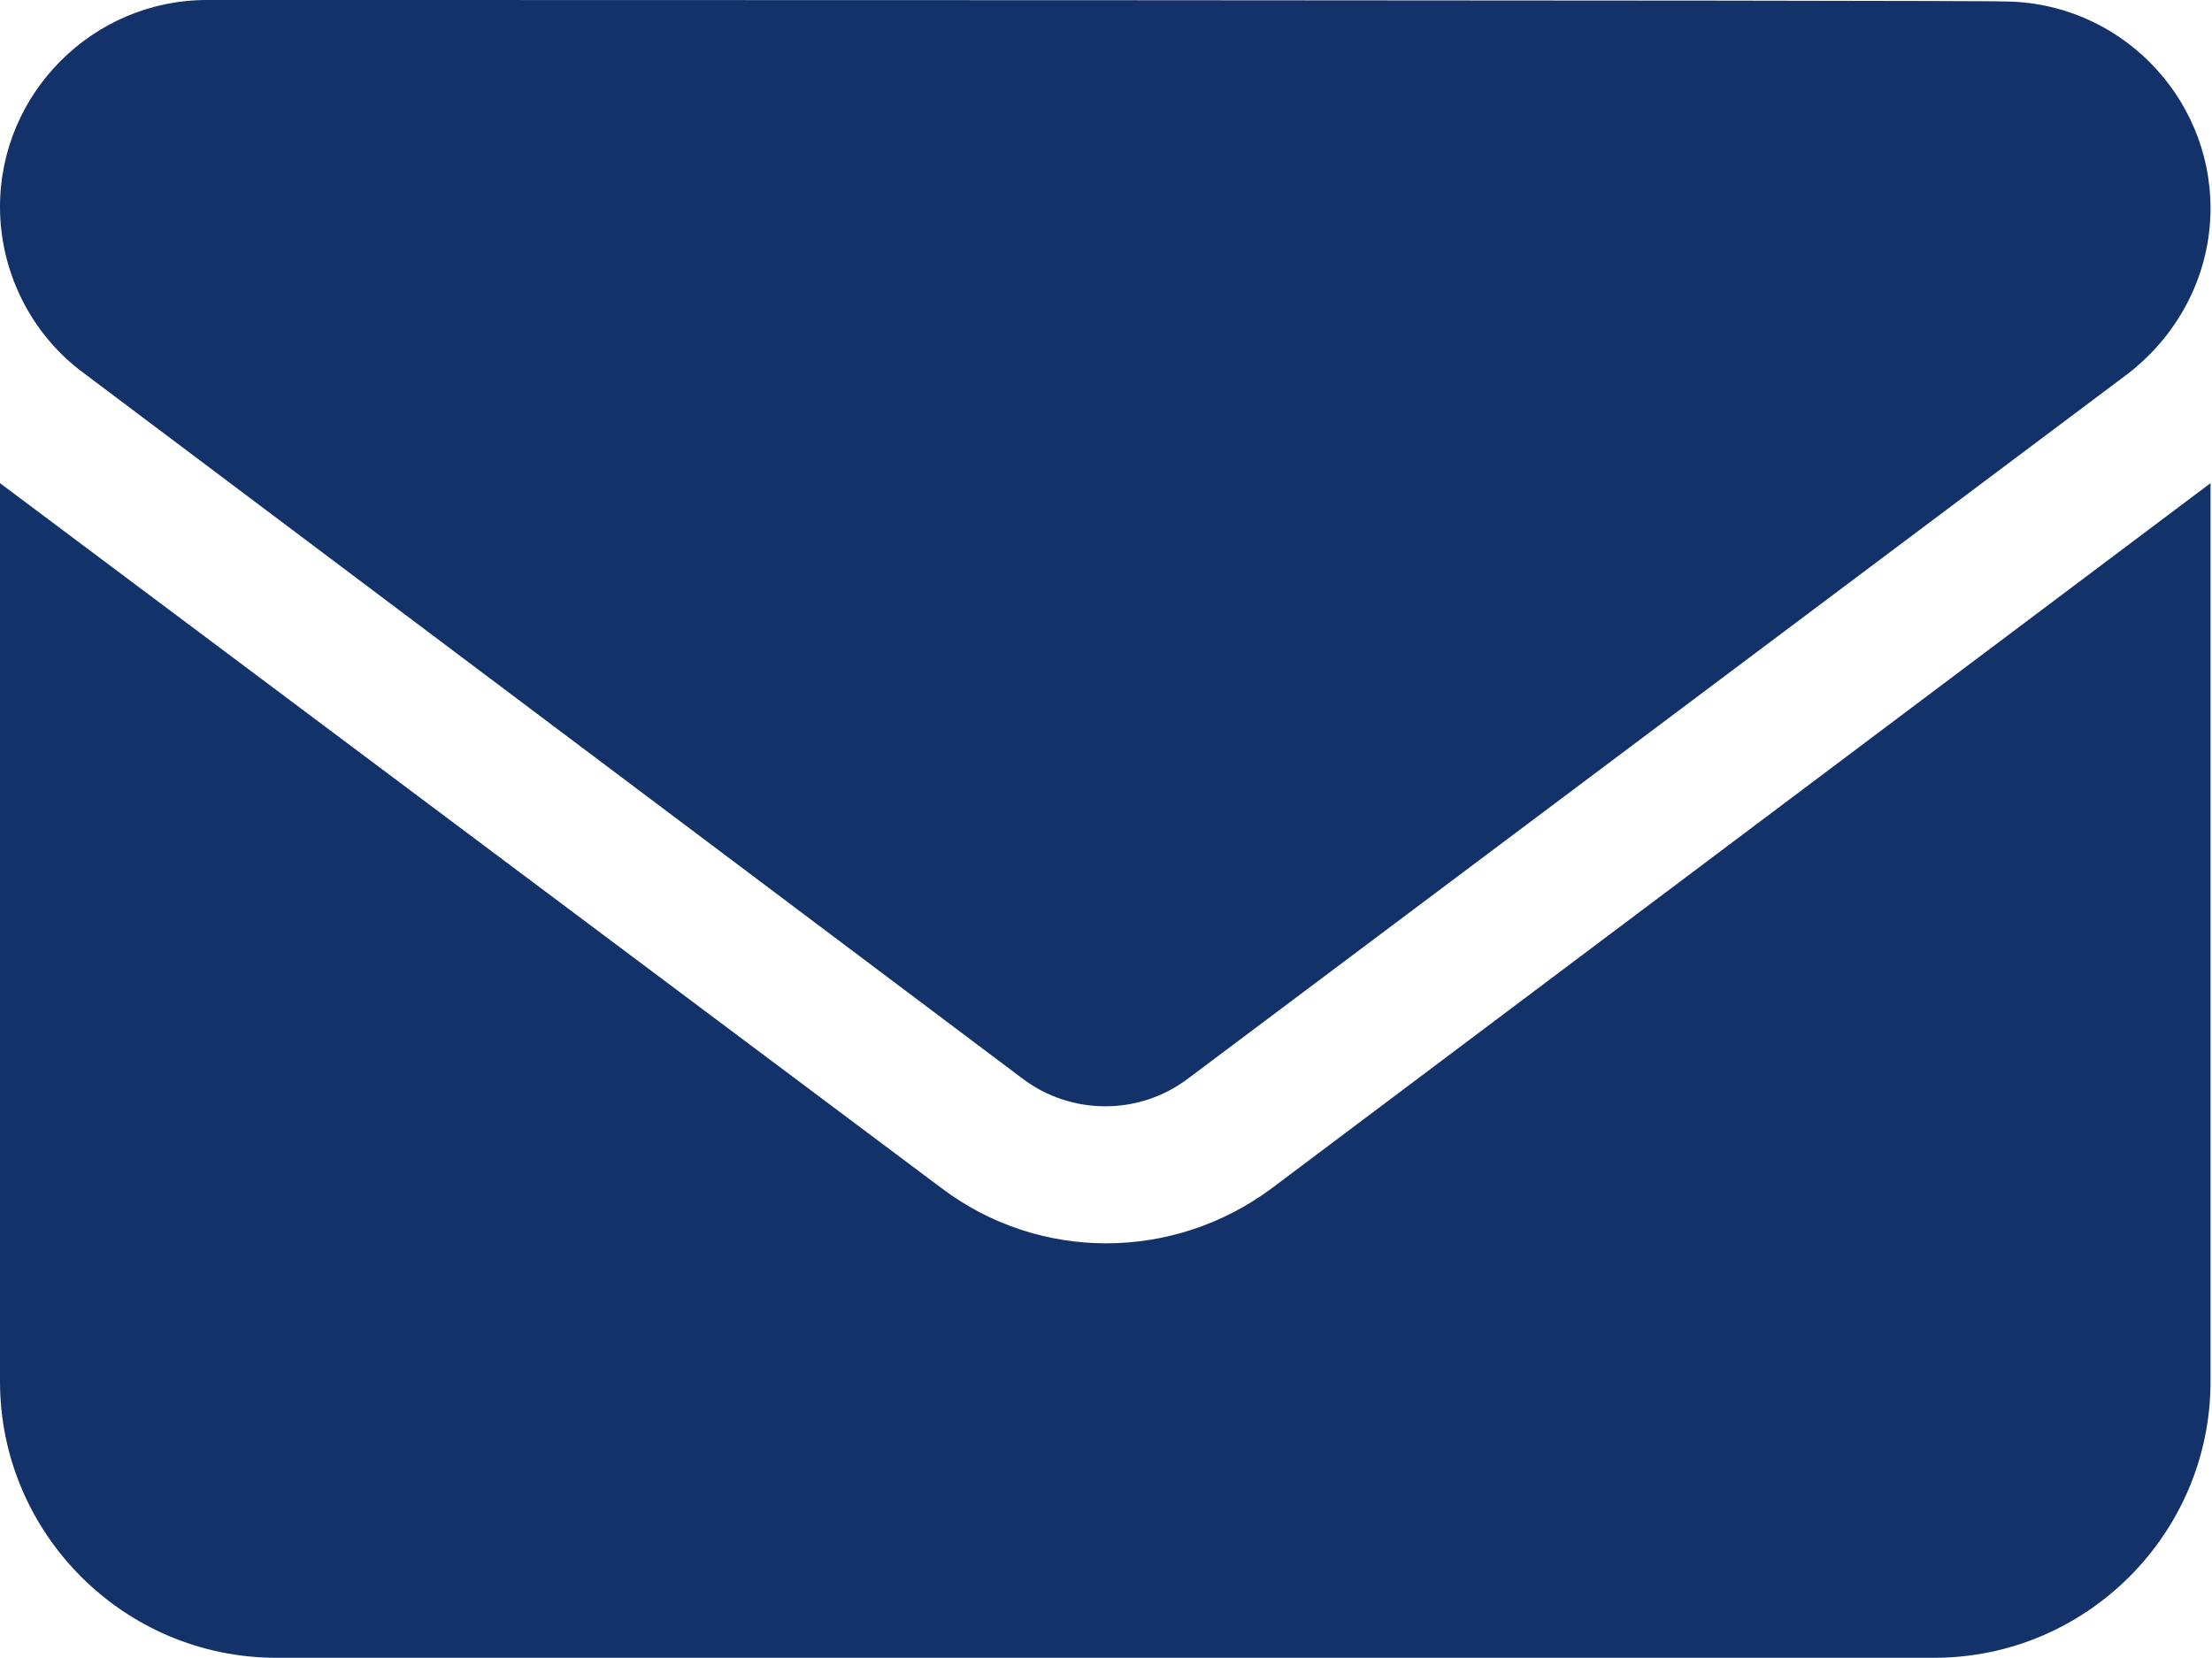
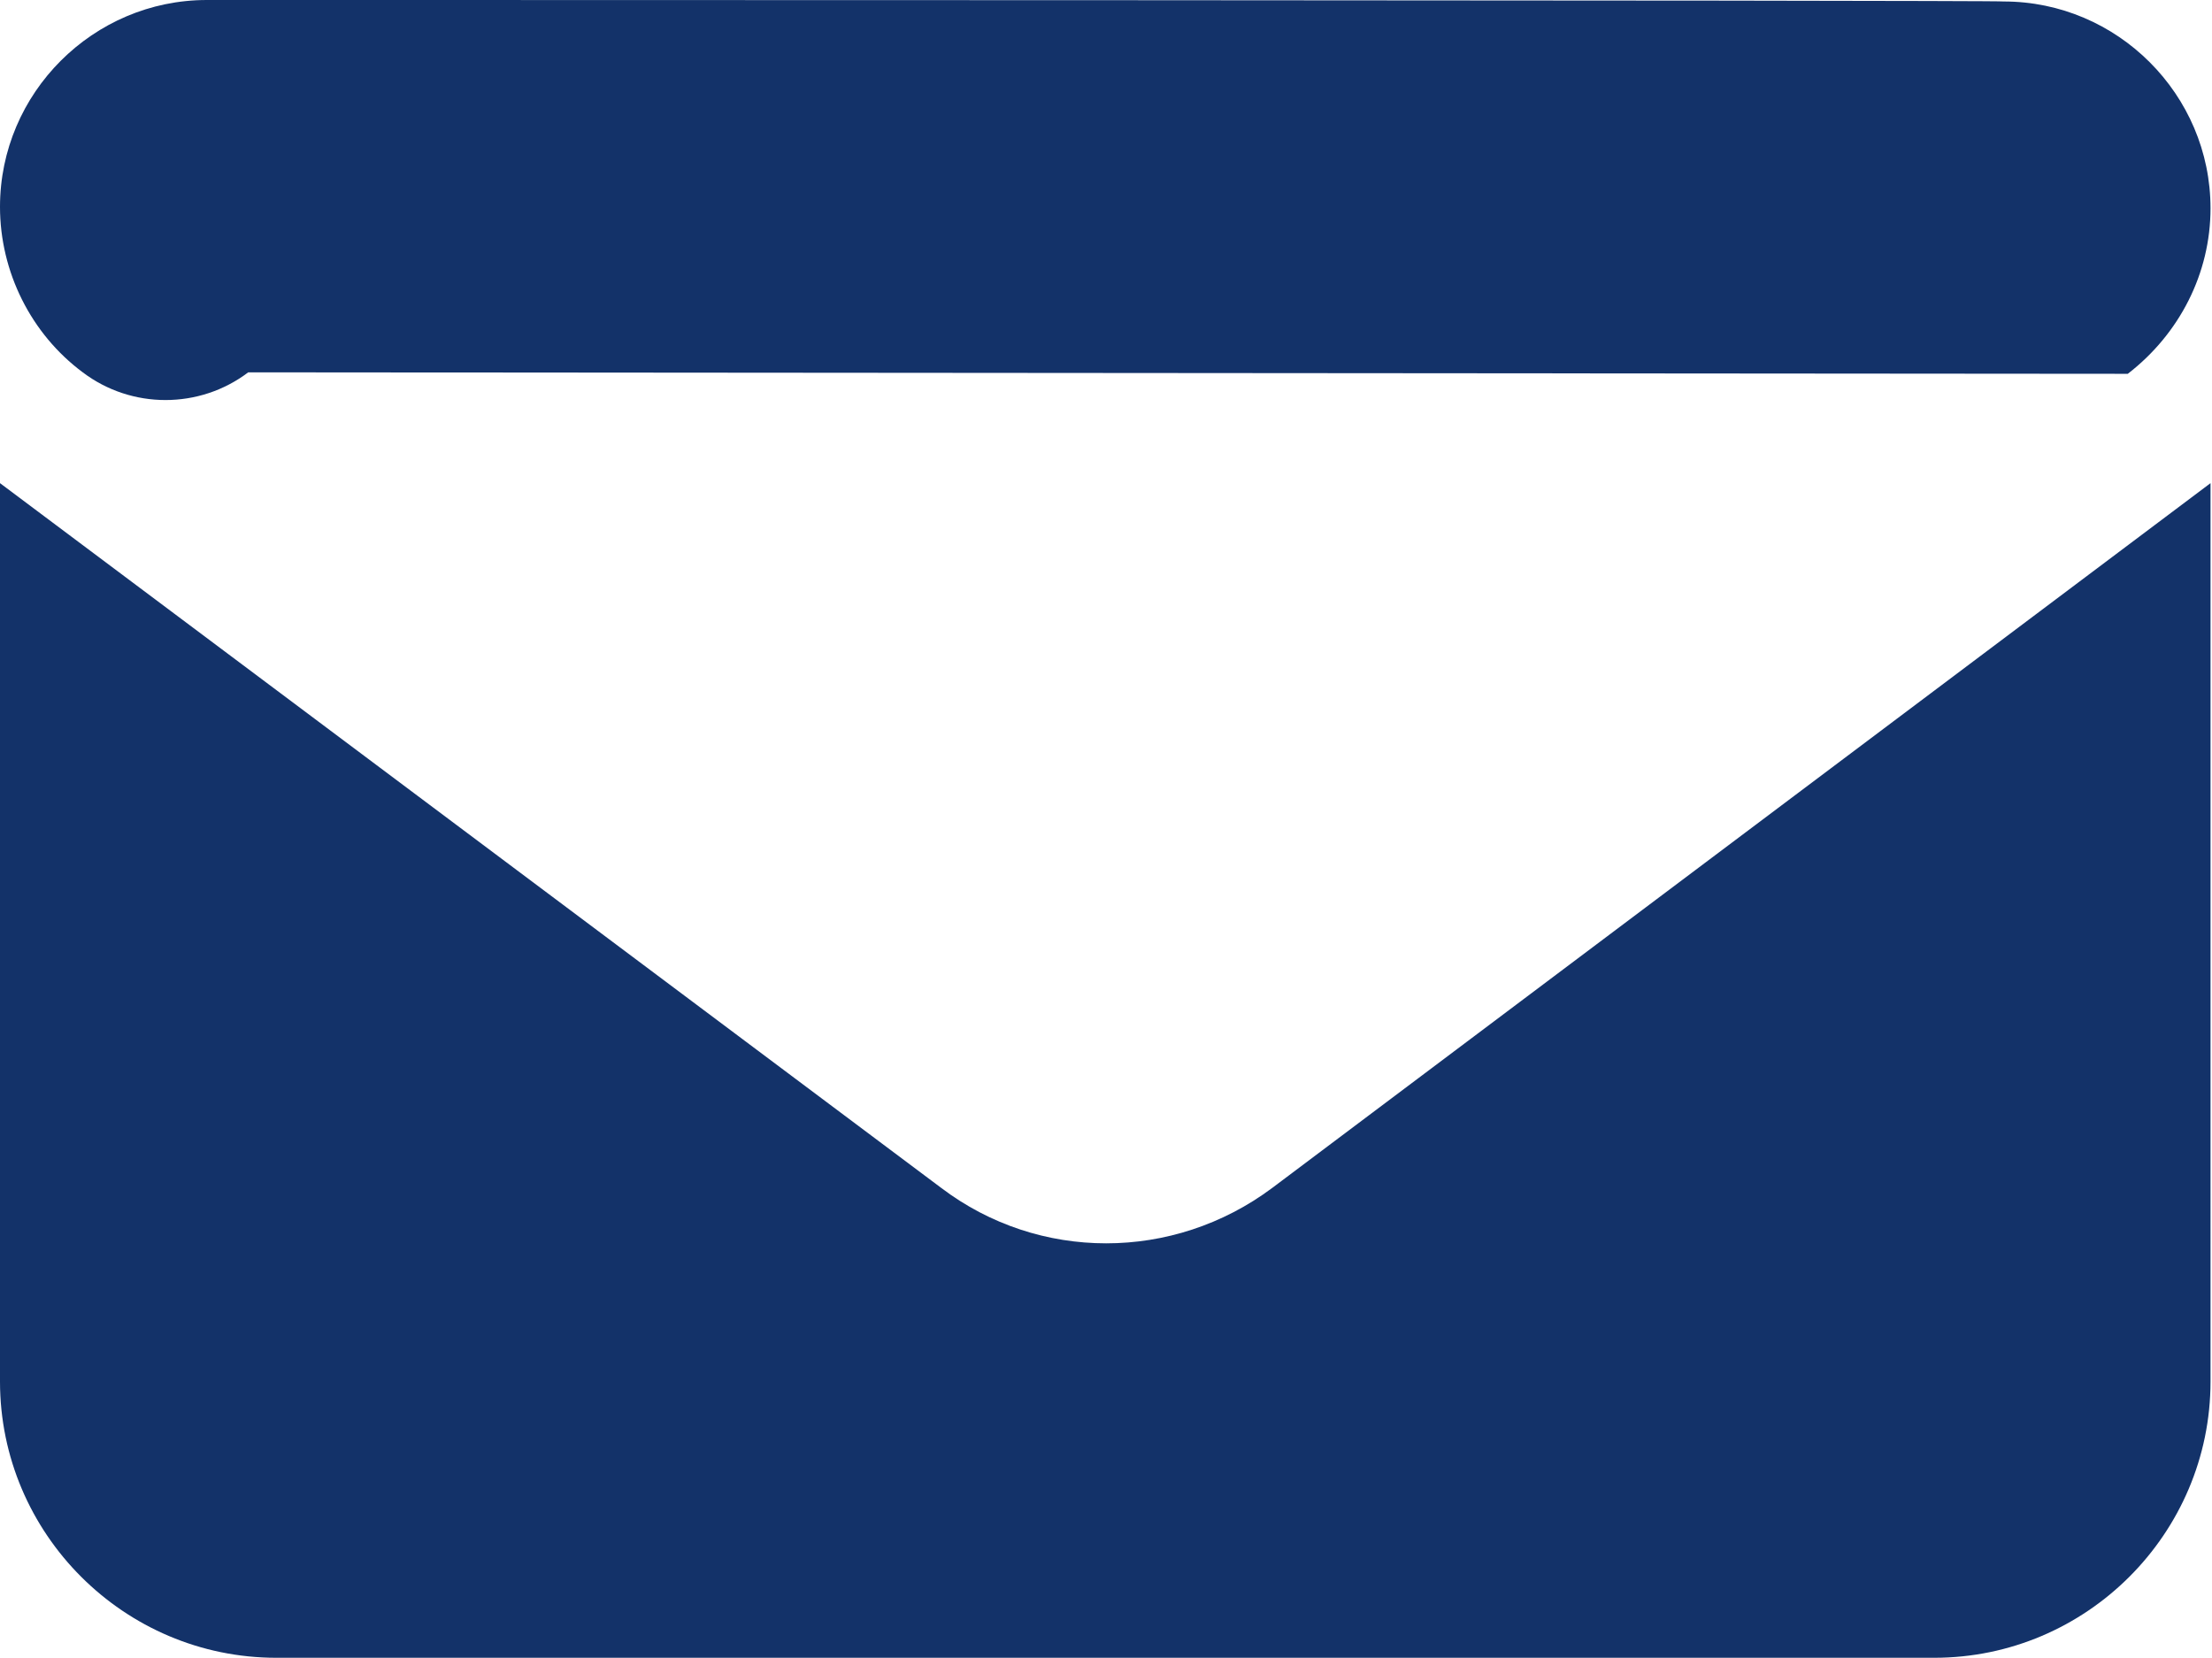
<svg xmlns="http://www.w3.org/2000/svg" version="1.1" id="圖層_1" x="0px" y="0px" viewBox="0 0 149.7 112.2" style="enable-background:new 0 0 149.7 112.2;" xml:space="preserve">
  <style type="text/css">
	.st0{fill:#133269;}
</style>
-   <path class="st0" d="M14,0C6.3,0,0,6.3,0,14c0,4.4,2.1,8.6,5.6,11.2L69.2,73c3.3,2.5,7.9,2.5,11.2,0L144,25.3  c3.5-2.7,5.6-6.8,5.6-11.2c0-7.7-6.3-14-14-14C135.6,0,14,0,14,0z M0,32.7v60.8c0,10.3,8.4,18.7,18.7,18.7h112.2  c10.3,0,18.7-8.4,18.7-18.7V32.7L86.1,80.4c-6.7,5-15.8,5-22.4,0L0,32.7z" />
+   <path class="st0" d="M14,0C6.3,0,0,6.3,0,14c0,4.4,2.1,8.6,5.6,11.2c3.3,2.5,7.9,2.5,11.2,0L144,25.3  c3.5-2.7,5.6-6.8,5.6-11.2c0-7.7-6.3-14-14-14C135.6,0,14,0,14,0z M0,32.7v60.8c0,10.3,8.4,18.7,18.7,18.7h112.2  c10.3,0,18.7-8.4,18.7-18.7V32.7L86.1,80.4c-6.7,5-15.8,5-22.4,0L0,32.7z" />
</svg>